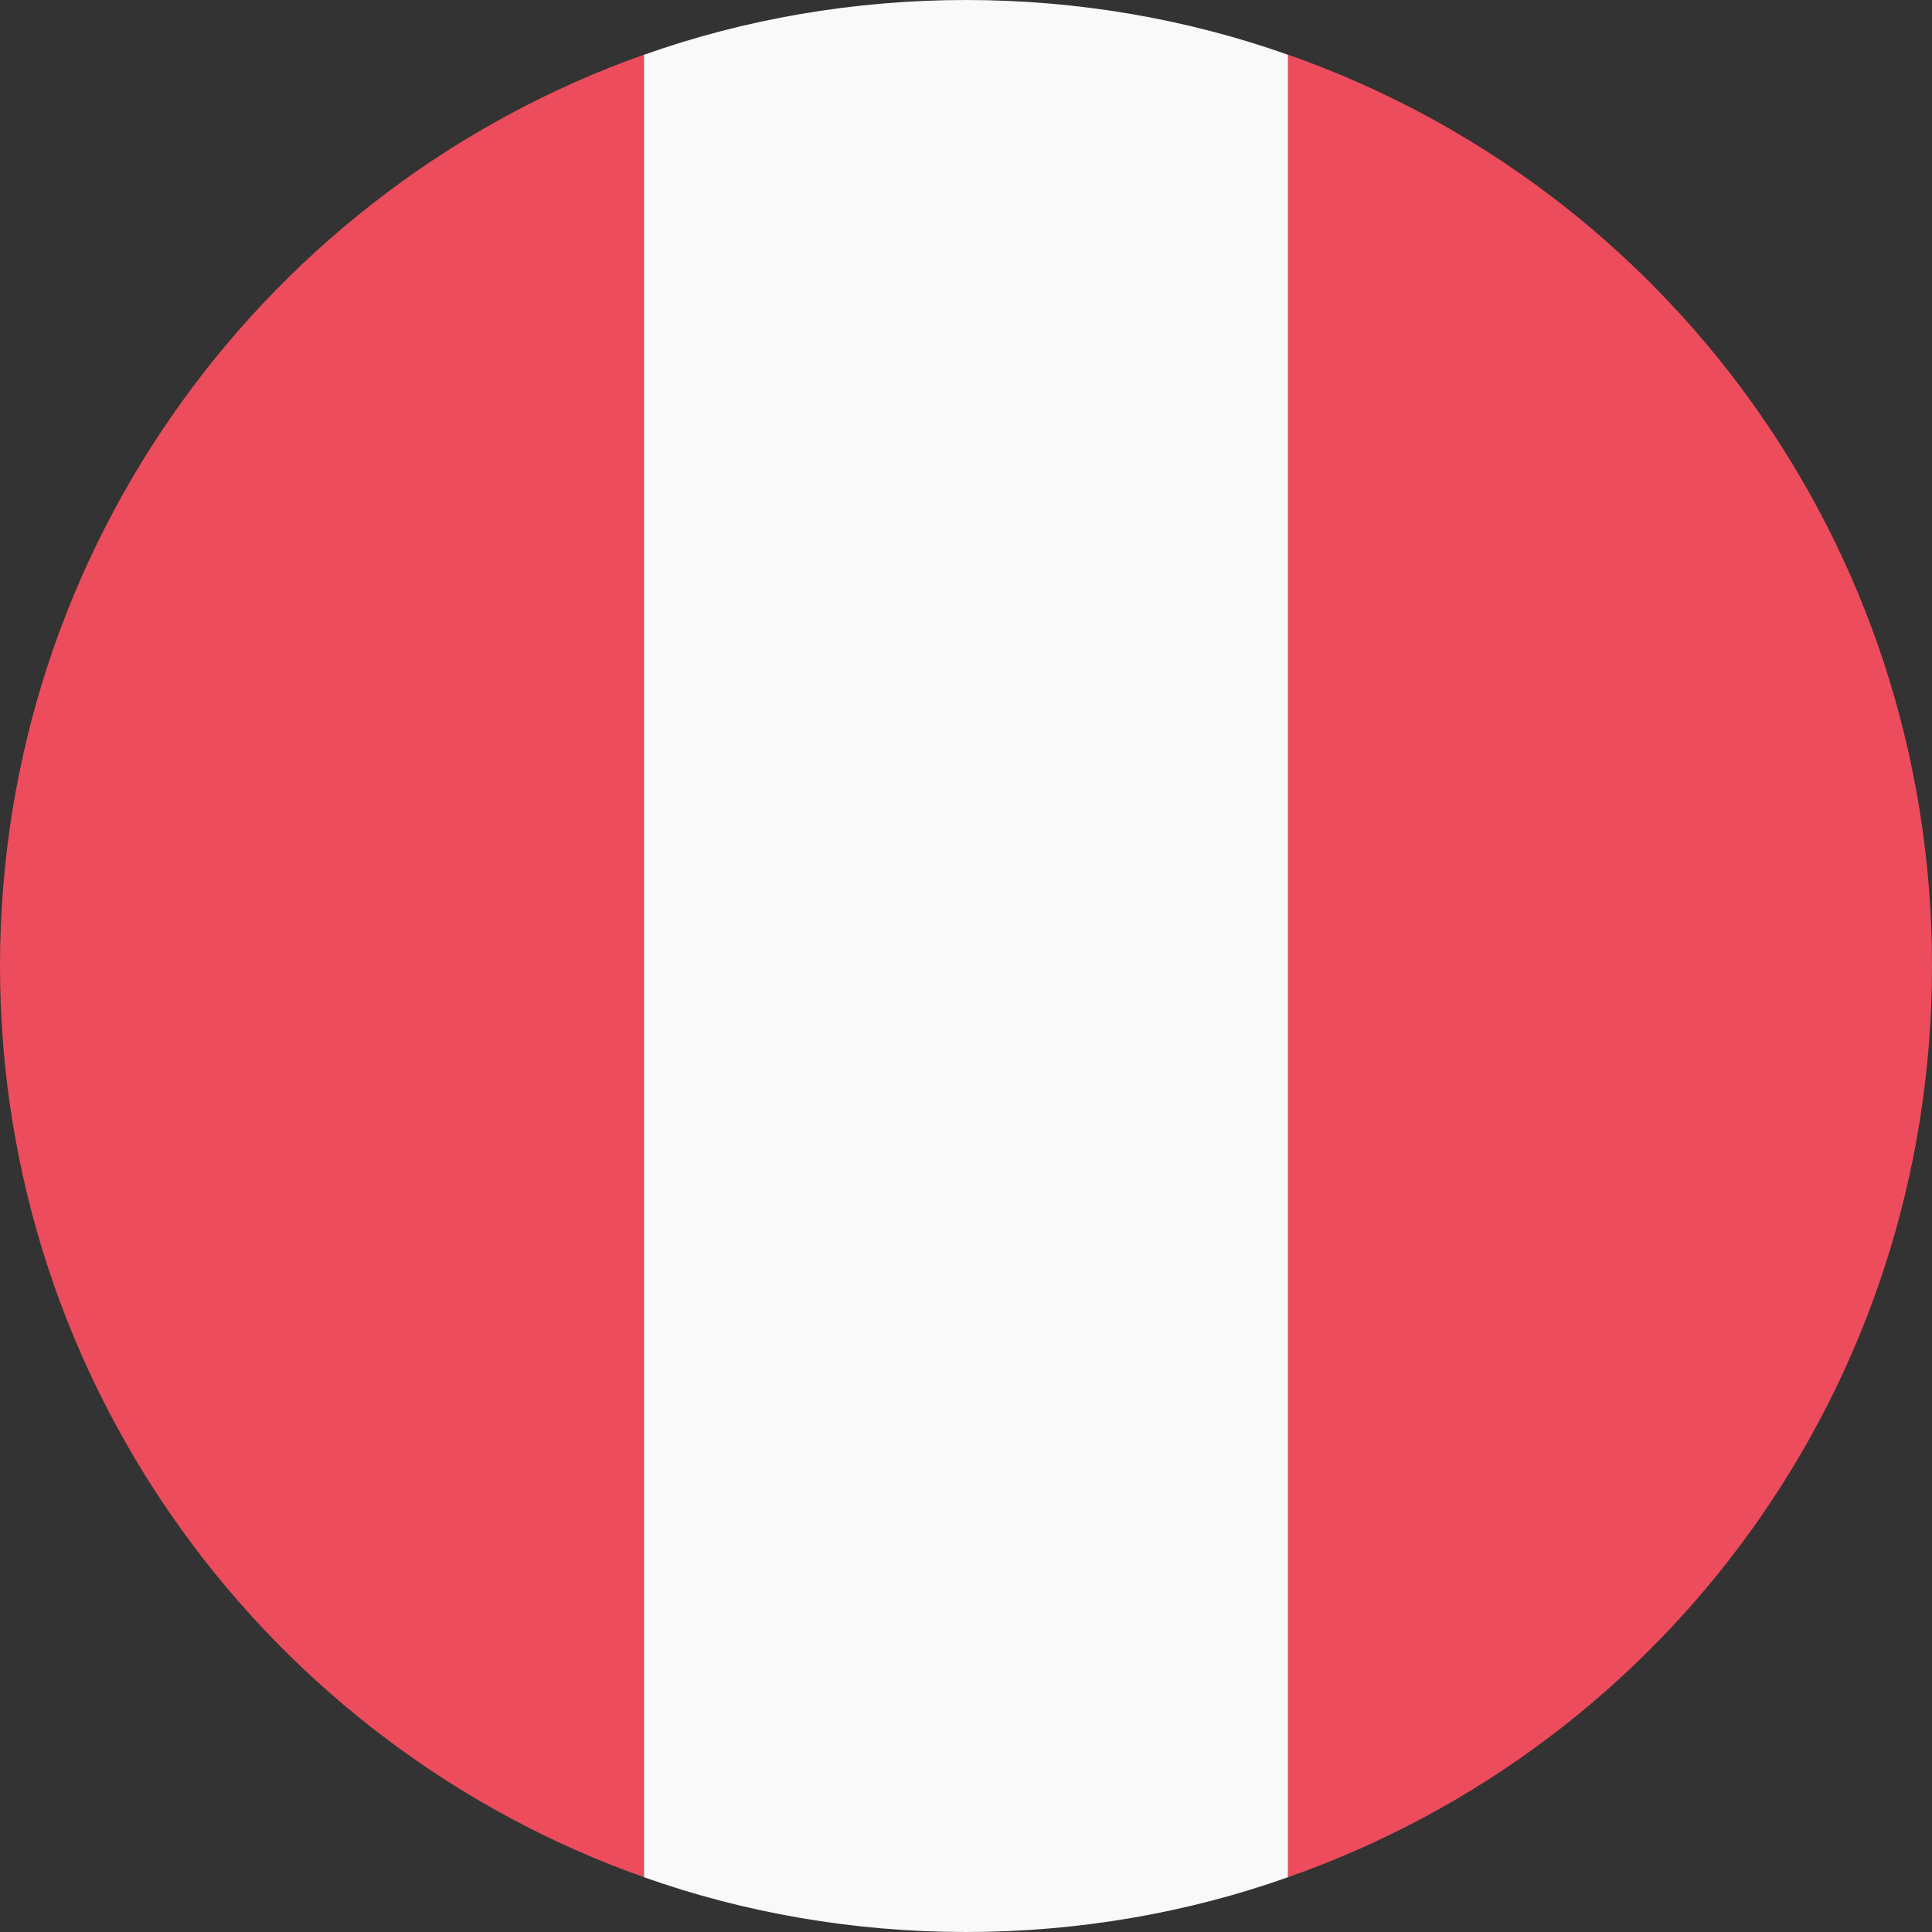
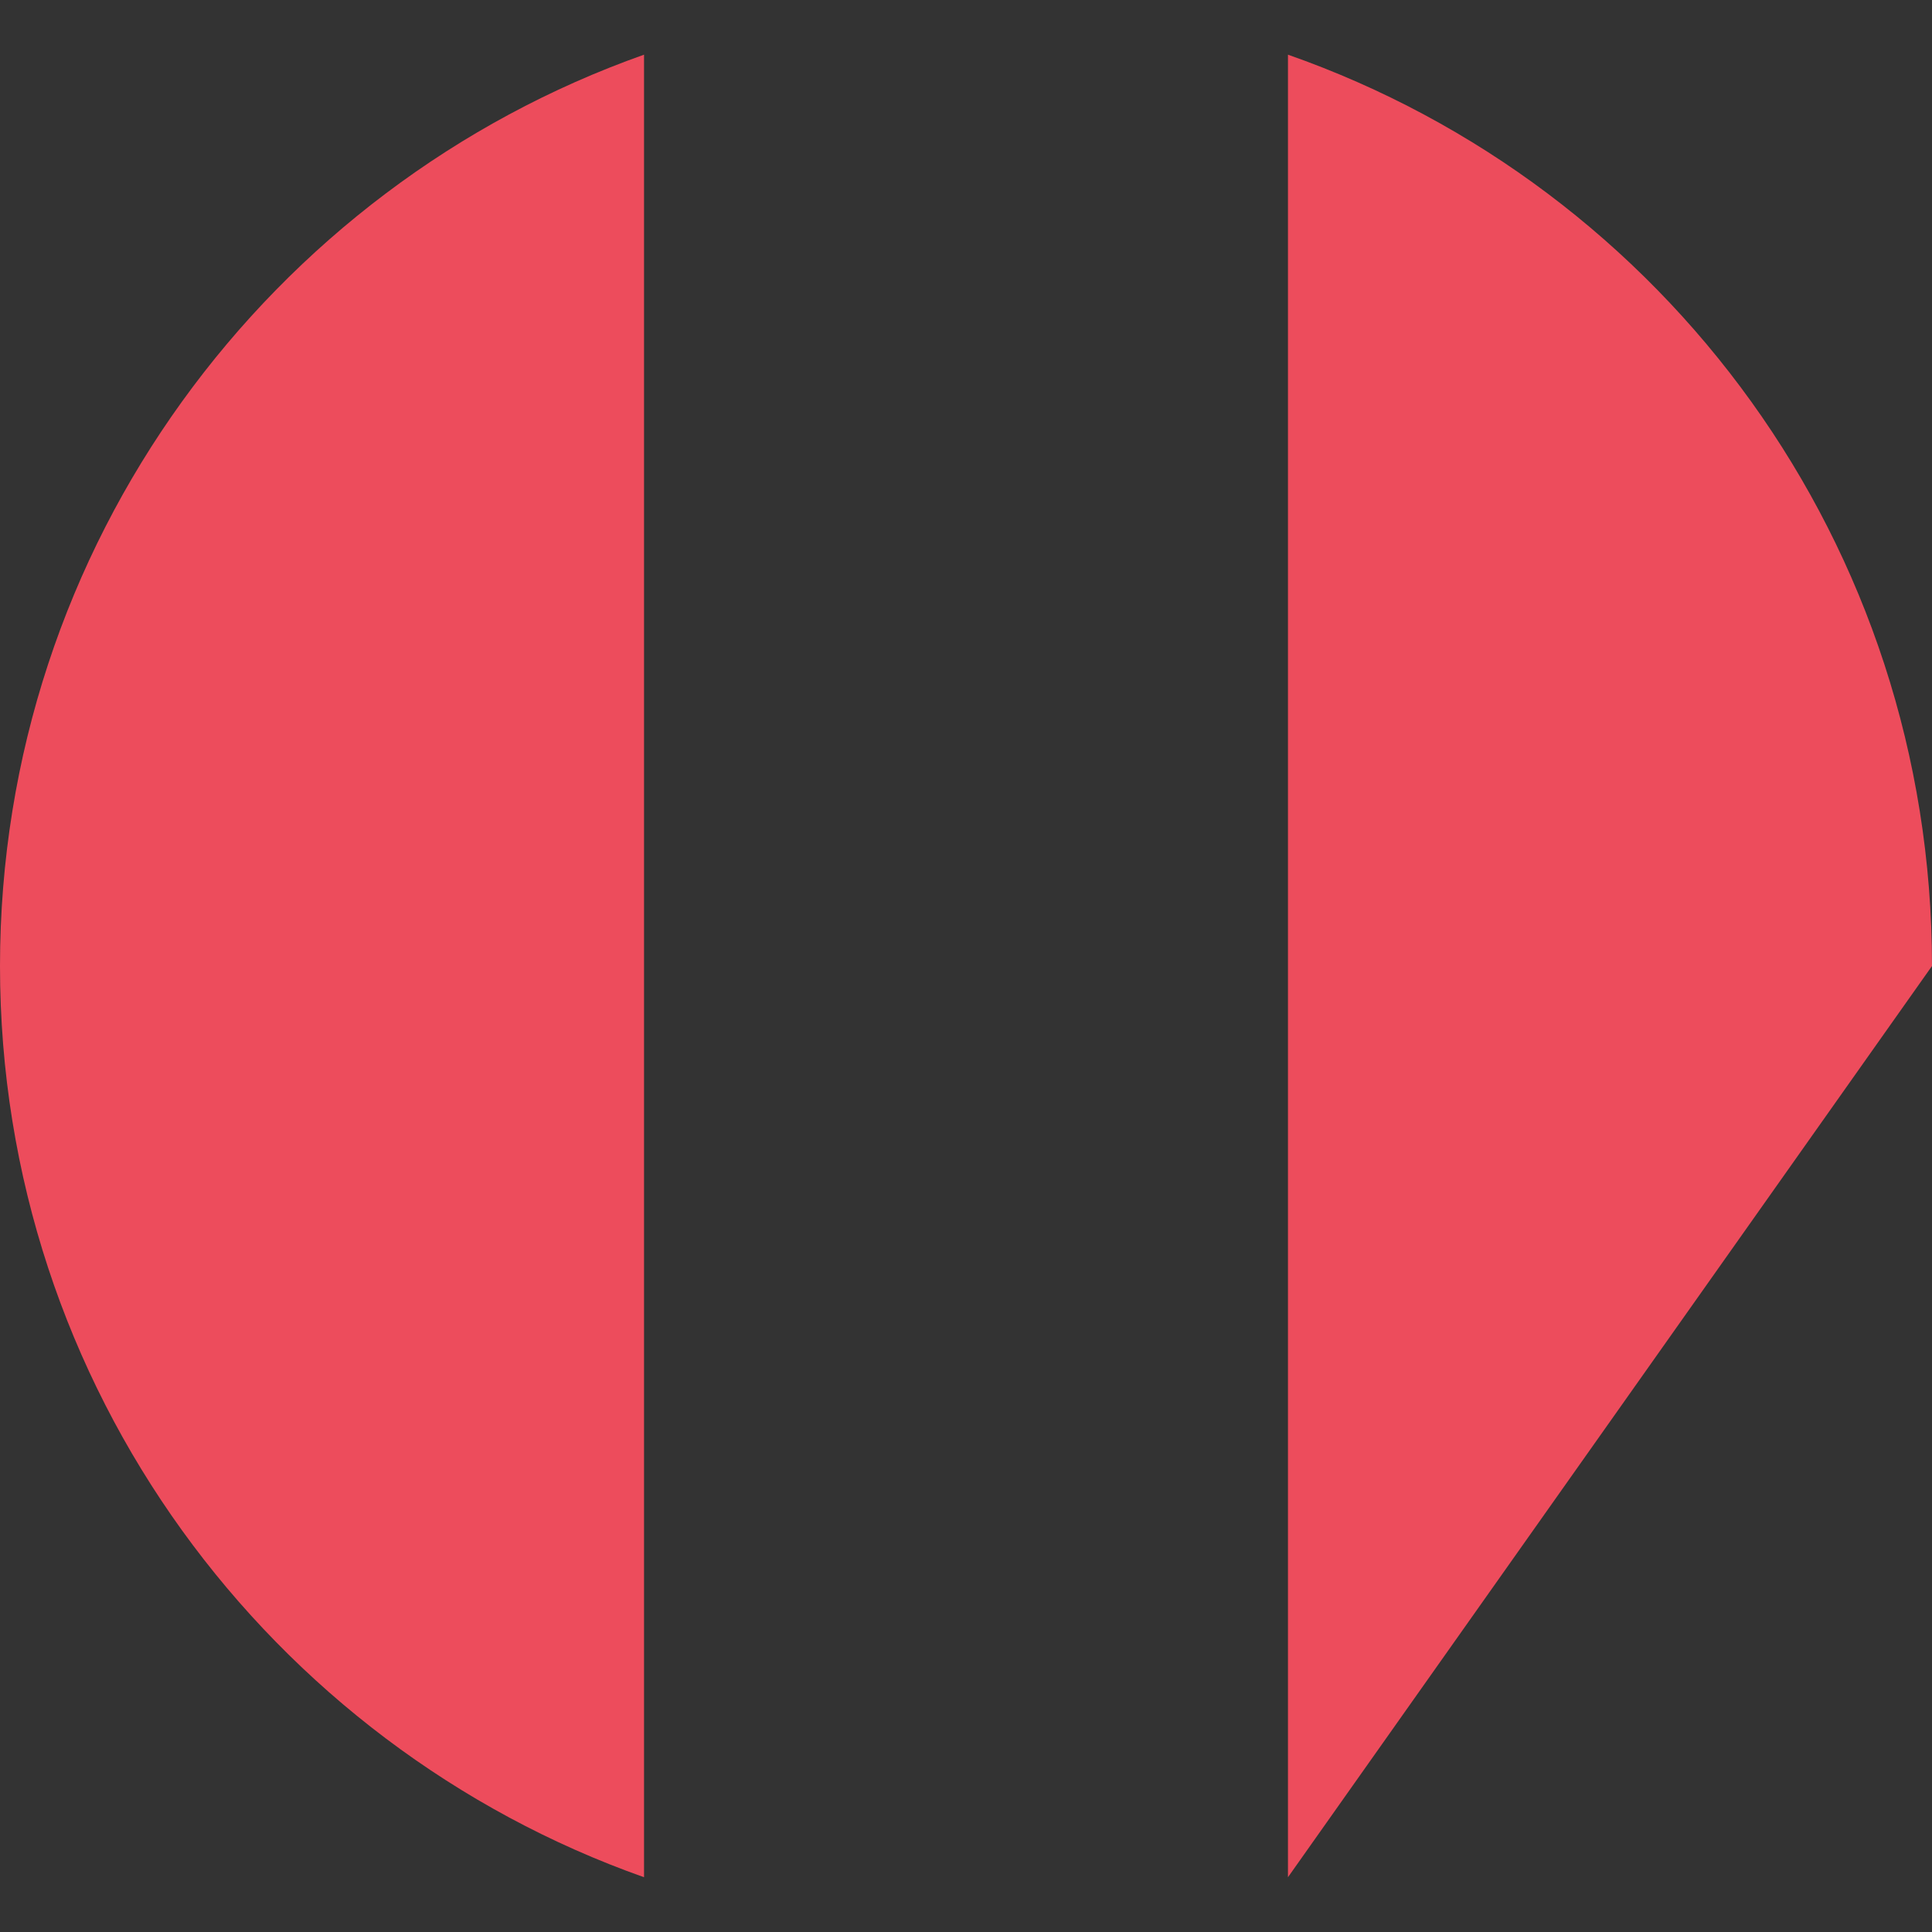
<svg xmlns="http://www.w3.org/2000/svg" width="20" height="20" viewBox="0 0 20 20" fill="none">
  <rect x="0" y="0" width="20" height="20" fill="#333333" stroke="none" />
-   <path d="M20 10C20 5.633 17.233 1.933 13.333 0.566V19.433C17.233 18.066 20 14.366 20 10ZM0 10C0 14.366 2.8 18.066 6.667 19.433V0.566C2.8 1.933 0 5.633 0 10Z" fill="#ED4C5C" />
-   <path d="M13.333 0.567C12.3 0.2 11.166 0 10 0C8.833 0 7.7 0.2 6.667 0.567V19.433C7.7 19.8 8.833 20 10 20C11.166 20 12.3 19.8 13.333 19.433V0.567Z" fill="#F9F9F9" />
+   <path d="M20 10C20 5.633 17.233 1.933 13.333 0.566V19.433ZM0 10C0 14.366 2.8 18.066 6.667 19.433V0.566C2.8 1.933 0 5.633 0 10Z" fill="#ED4C5C" />
</svg>